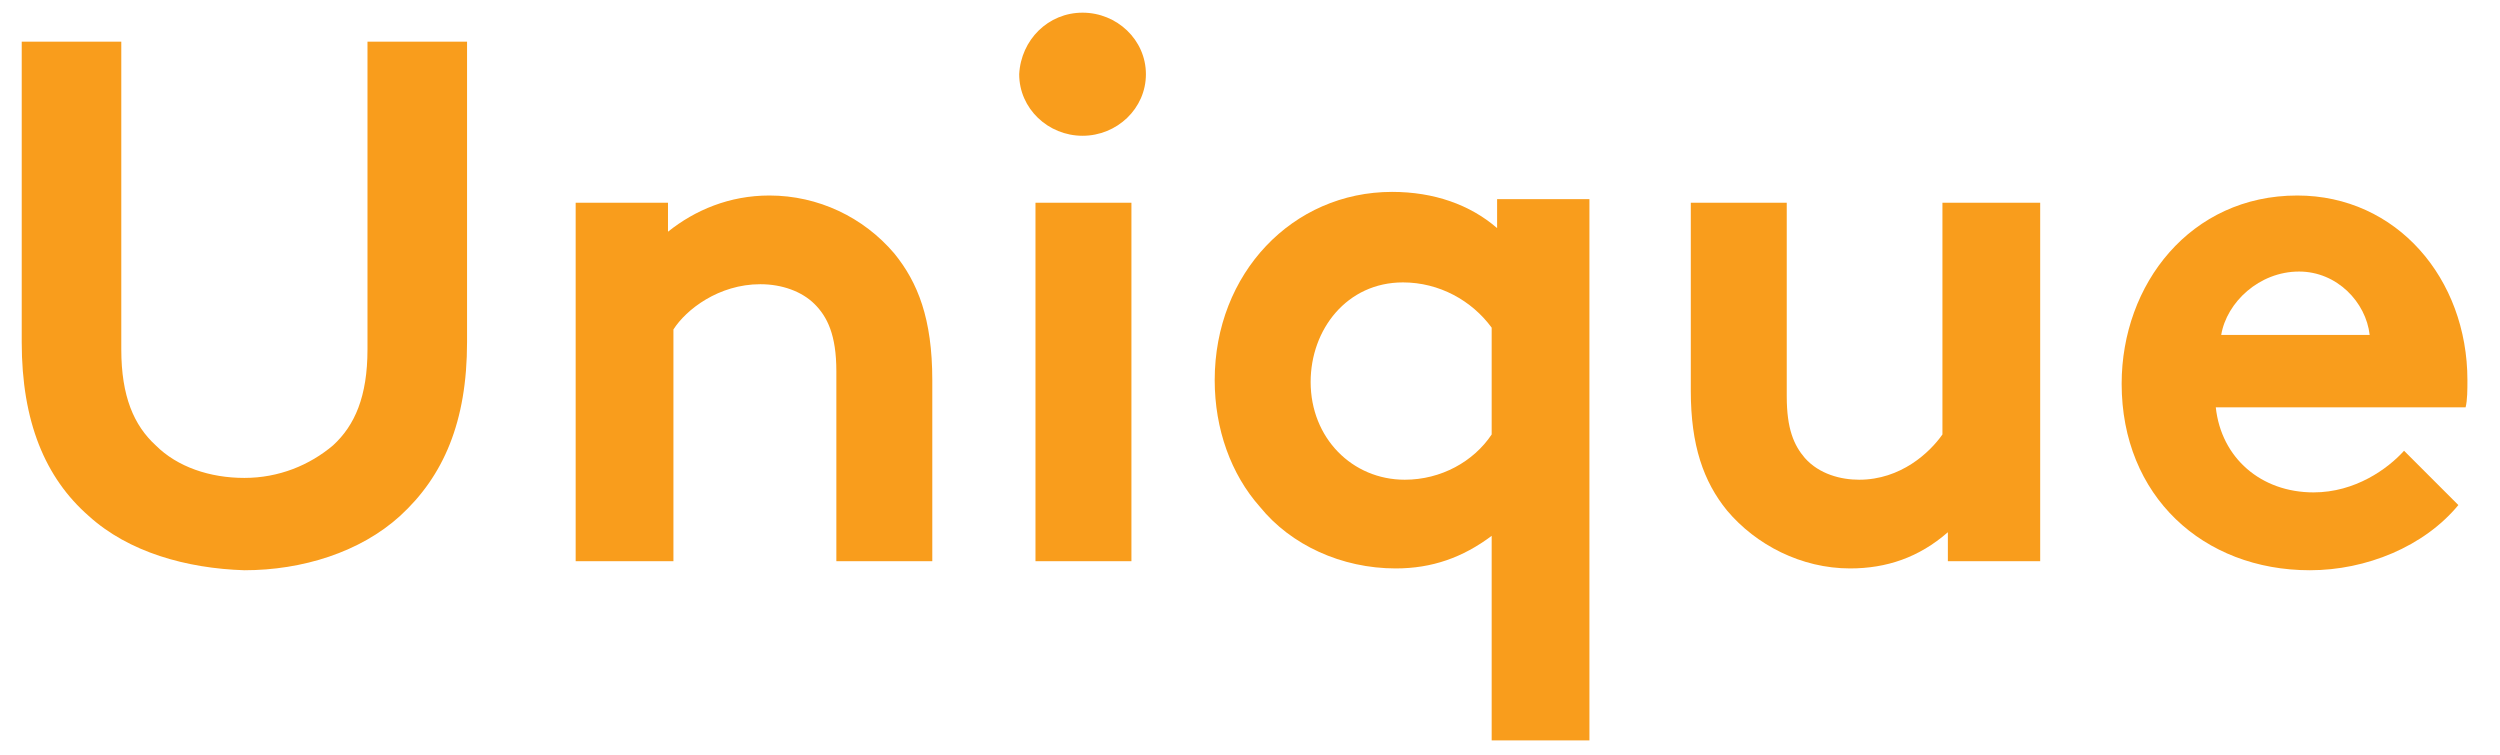
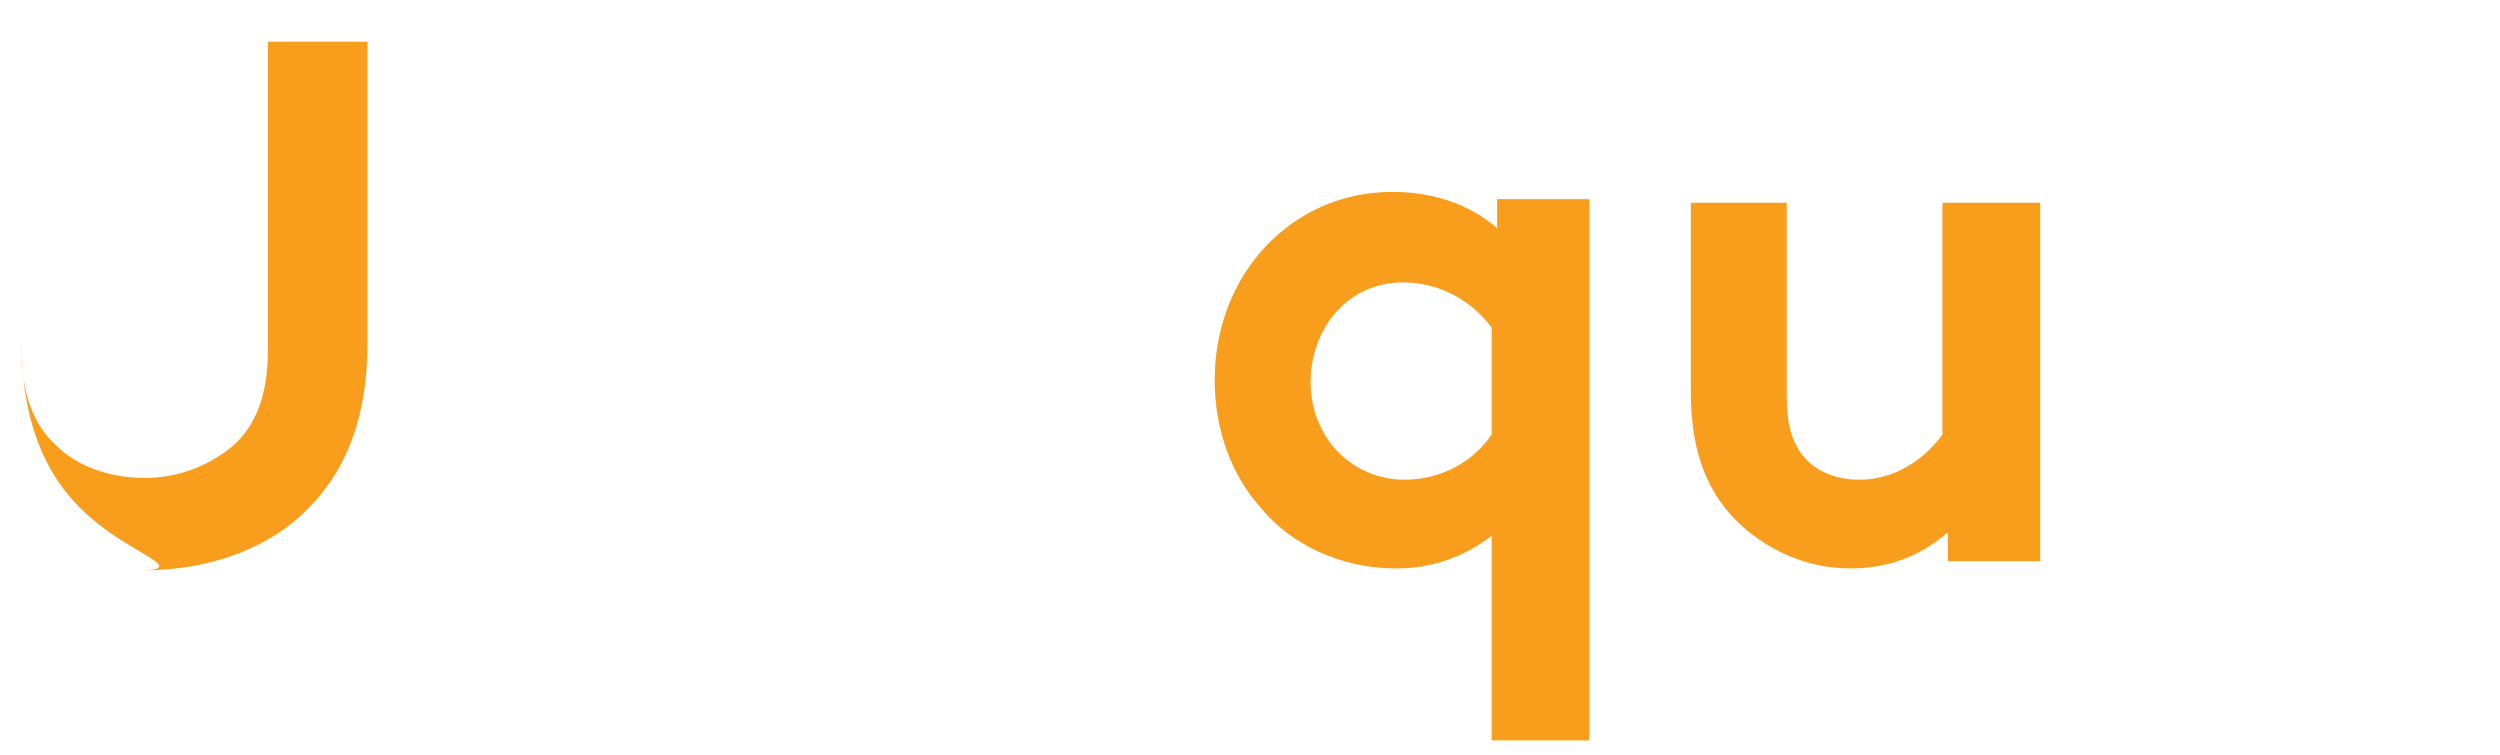
<svg xmlns="http://www.w3.org/2000/svg" version="1.1" id="Layer_1" x="0px" y="0px" viewBox="0 0 138.1 41.7" style="enable-background:new 0 0 138.1 41.7;" xml:space="preserve">
  <style type="text/css">
	.st0{enable-background:new    ;}
	.st1{fill:#F99D1C;}
</style>
  <g class="st0">
-     <path class="st1" d="M4.9,28.5c-2.4-2.1-3.7-5.2-3.7-9.6V2.3h5.5v17c0,2.6,0.7,4.2,1.9,5.3c1.2,1.2,3,1.8,4.9,1.8   c1.9,0,3.6-0.7,4.9-1.8c1.2-1.1,1.9-2.7,1.9-5.3v-17h5.5v16.6c0,4.4-1.3,7.4-3.7,9.6c-2.2,2-5.4,3-8.6,3   C10.3,31.4,7.1,30.5,4.9,28.5z" />
-     <path class="st1" d="M31.8,31V11.2h5.1v1.6c1.5-1.2,3.4-2,5.6-2c2.7,0,5.2,1.2,6.9,3.2c1.3,1.6,2.1,3.6,2.1,7V31h-5.3V20.5   c0-2-0.5-3-1.2-3.7c-0.7-0.7-1.8-1.1-3-1.1c-2.3,0-4.1,1.4-4.8,2.5V31H31.8z" />
-     <path class="st1" d="M59.8,0.7c1.9,0,3.5,1.5,3.5,3.4c0,1.9-1.6,3.4-3.5,3.4c-1.9,0-3.5-1.5-3.5-3.4C56.4,2.2,57.9,0.7,59.8,0.7z    M62.5,31h-5.3V11.2h5.3V31z" />
+     <path class="st1" d="M4.9,28.5c-2.4-2.1-3.7-5.2-3.7-9.6V2.3v17c0,2.6,0.7,4.2,1.9,5.3c1.2,1.2,3,1.8,4.9,1.8   c1.9,0,3.6-0.7,4.9-1.8c1.2-1.1,1.9-2.7,1.9-5.3v-17h5.5v16.6c0,4.4-1.3,7.4-3.7,9.6c-2.2,2-5.4,3-8.6,3   C10.3,31.4,7.1,30.5,4.9,28.5z" />
    <path class="st1" d="M87.7,40.9h-5.3V29.6c-1.6,1.2-3.3,1.8-5.3,1.8c-3,0-5.8-1.3-7.5-3.4c-1.6-1.8-2.5-4.3-2.5-7   c0-5.9,4.3-10.4,9.8-10.4c2.3,0,4.3,0.7,5.8,2v-1.6h5.1V40.9z M82.4,18.1c-1.1-1.5-2.9-2.5-4.9-2.5c-3.1,0-5.1,2.6-5.1,5.5   c0,3.1,2.3,5.4,5.2,5.4c2,0,3.8-1,4.8-2.5V18.1z" />
    <path class="st1" d="M112.7,11.2V31h-5.1v-1.6c-1.6,1.4-3.4,2-5.4,2c-2.7,0-5.2-1.3-6.8-3.2c-1.3-1.6-2-3.6-2-6.6V11.2h5.3v10.7   c0,1.8,0.4,2.7,1,3.4c0.8,0.9,2,1.2,3,1.2c2.3,0,3.9-1.5,4.6-2.5V11.2H112.7z" />
-     <path class="st1" d="M135.8,27.9c-1.9,2.3-5.1,3.6-8.2,3.6c-5.9,0-10.4-4.1-10.4-10.3c0-5.5,3.8-10.4,9.7-10.4   c5.5,0,9.4,4.6,9.4,10.2c0,0.5,0,1.1-0.1,1.5h-13.8c0.3,2.8,2.5,4.7,5.4,4.7c2.3,0,4.1-1.3,5-2.3L135.8,27.9z M130.9,18.5   c-0.2-1.8-1.8-3.5-3.9-3.5c-2.2,0-4,1.7-4.3,3.5H130.9z" />
  </g>
</svg>